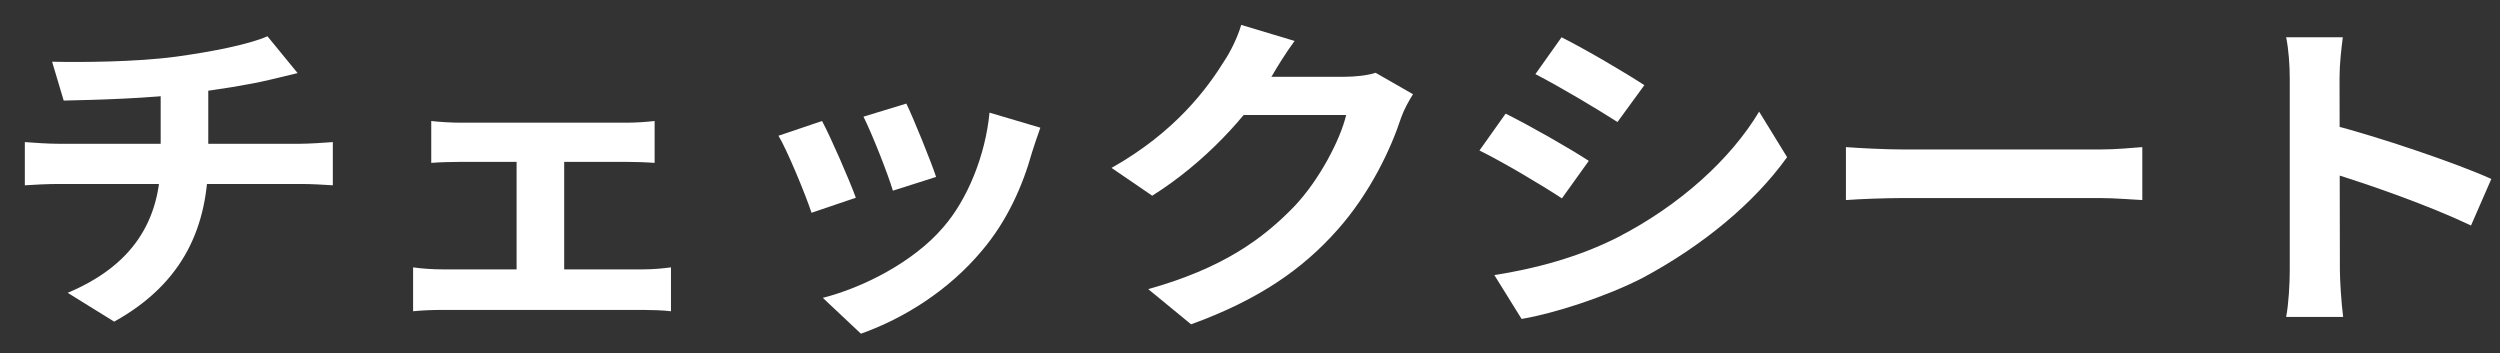
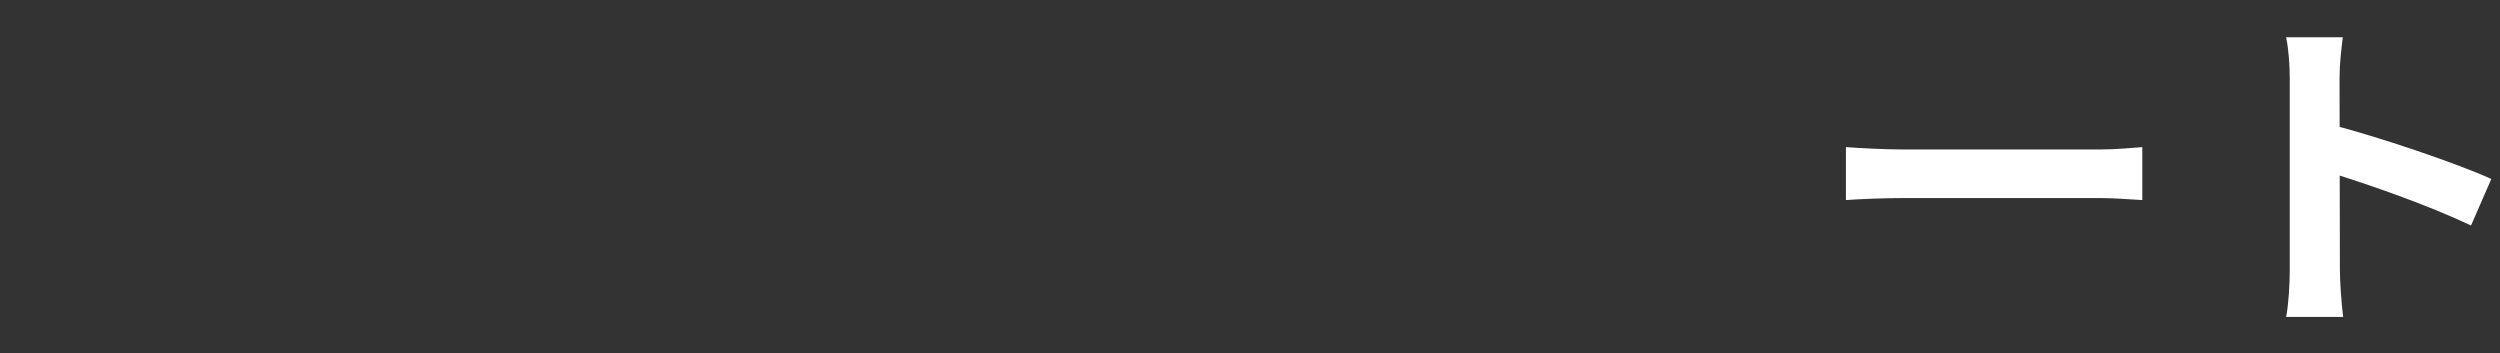
<svg xmlns="http://www.w3.org/2000/svg" width="92" height="13" viewBox="0 0 92 13" fill="none">
  <rect x="0" y="0" width="92" height="13" fill="#333333" stroke="none" />
-   <path d="M1.917 2.271L2.344 3.701C3.507 3.676 5.472 3.627 6.996 3.43C8.025 3.294 9.094 3.134 9.923 2.937C10.136 2.888 10.497 2.801 10.952 2.69L9.842 1.335C9.174 1.63 7.824 1.902 6.474 2.086C5.004 2.284 2.946 2.296 1.917 2.271ZM2.491 10.776L4.202 11.836C6.782 10.406 7.664 8.299 7.664 5.809C7.664 5.809 7.664 4.169 7.664 3.109L5.913 3.294C5.913 5.045 5.913 5.846 5.913 5.846C5.913 8.151 4.857 9.778 2.491 10.776ZM0.914 5.229V6.819C1.262 6.795 1.756 6.77 2.17 6.77C2.959 6.77 10.23 6.77 11.072 6.77C11.446 6.77 11.887 6.795 12.248 6.819V5.229C11.954 5.254 11.326 5.291 11.045 5.291C10.15 5.291 2.999 5.291 2.157 5.291C1.729 5.291 1.288 5.254 0.914 5.229Z" fill="white" />
-   <path d="M15.87 4.453V5.994C16.165 5.969 16.646 5.957 16.94 5.957H23.048C23.355 5.957 23.756 5.969 24.09 5.994V4.453C23.77 4.49 23.382 4.515 23.048 4.515H16.94C16.646 4.515 16.165 4.49 15.87 4.453ZM19.011 10.751H20.762V5.291H19.011V10.751ZM15.202 9.839V11.454C15.55 11.417 15.964 11.405 16.298 11.405H23.676C23.917 11.405 24.411 11.417 24.692 11.454V9.839C24.411 9.876 24.05 9.913 23.676 9.913H16.298C15.951 9.913 15.536 9.889 15.202 9.839Z" fill="white" />
-   <path d="M33.353 3.812L31.776 4.293C32.097 4.934 32.685 6.425 32.858 7.017L34.449 6.511C34.262 5.944 33.607 4.33 33.353 3.812ZM38.285 4.699L36.414 4.145C36.267 5.698 35.612 7.337 34.703 8.373C33.607 9.654 31.736 10.591 30.279 10.961L31.682 12.28C33.246 11.725 34.903 10.702 36.146 9.211C37.055 8.138 37.63 6.856 37.977 5.612C38.058 5.365 38.138 5.106 38.285 4.699ZM30.252 4.453L28.648 4.995C28.969 5.525 29.651 7.177 29.864 7.83L31.495 7.276C31.241 6.585 30.586 5.082 30.252 4.453Z" fill="white" />
-   <path d="M51.998 3.467L50.622 2.678C50.328 2.777 49.873 2.826 49.459 2.826C49.044 2.826 46.238 2.826 45.65 2.826L45.035 4.231H49.539C49.325 5.143 48.55 6.622 47.641 7.584C46.465 8.804 44.981 9.876 42.255 10.64L43.832 11.935C46.345 11.023 47.949 9.889 49.218 8.459C50.434 7.091 51.196 5.451 51.557 4.342C51.664 4.034 51.851 3.701 51.998 3.467ZM47.641 1.507L45.676 0.916C45.556 1.347 45.275 1.914 45.075 2.21C44.42 3.27 43.244 4.86 40.905 6.179L42.402 7.202C44.326 5.994 45.917 4.256 46.826 2.764C46.973 2.506 47.32 1.939 47.641 1.507Z" fill="white" />
-   <path d="M57.465 1.372L56.503 2.727C57.385 3.183 58.775 4.009 59.523 4.49L60.512 3.134C59.817 2.678 58.347 1.815 57.465 1.372ZM54.992 10.123L55.995 11.737C57.171 11.54 59.096 10.924 60.459 10.221C62.638 9.05 64.535 7.497 65.765 5.784L64.736 4.108C63.68 5.87 61.809 7.559 59.537 8.73C58.08 9.47 56.489 9.889 54.992 10.123ZM55.407 4.182L54.444 5.538C55.34 5.981 56.73 6.807 57.478 7.3L58.467 5.92C57.772 5.464 56.302 4.626 55.407 4.182Z" fill="white" />
  <path d="M67.93 5.414V7.362C68.438 7.325 69.334 7.288 70.082 7.288C71.659 7.288 76.057 7.288 77.273 7.288C77.835 7.288 78.516 7.349 78.837 7.362V5.414C78.476 5.439 77.888 5.501 77.26 5.501C76.07 5.501 71.659 5.501 70.082 5.501C69.387 5.501 68.425 5.451 67.93 5.414Z" fill="white" />
  <path d="M84.263 9.95C84.263 10.431 84.223 11.183 84.13 11.664H86.228C86.161 11.158 86.108 10.295 86.108 9.95C86.108 9.038 86.095 4.219 86.095 2.863C86.095 2.345 86.161 1.815 86.215 1.372H84.13C84.223 1.815 84.263 2.419 84.263 2.863C84.263 3.898 84.263 9.001 84.263 9.95ZM85.707 4.564V6.339C87.164 6.783 89.409 7.571 90.933 8.299L91.681 6.585C90.372 5.994 87.485 5.02 85.707 4.564Z" fill="white" />
</svg>